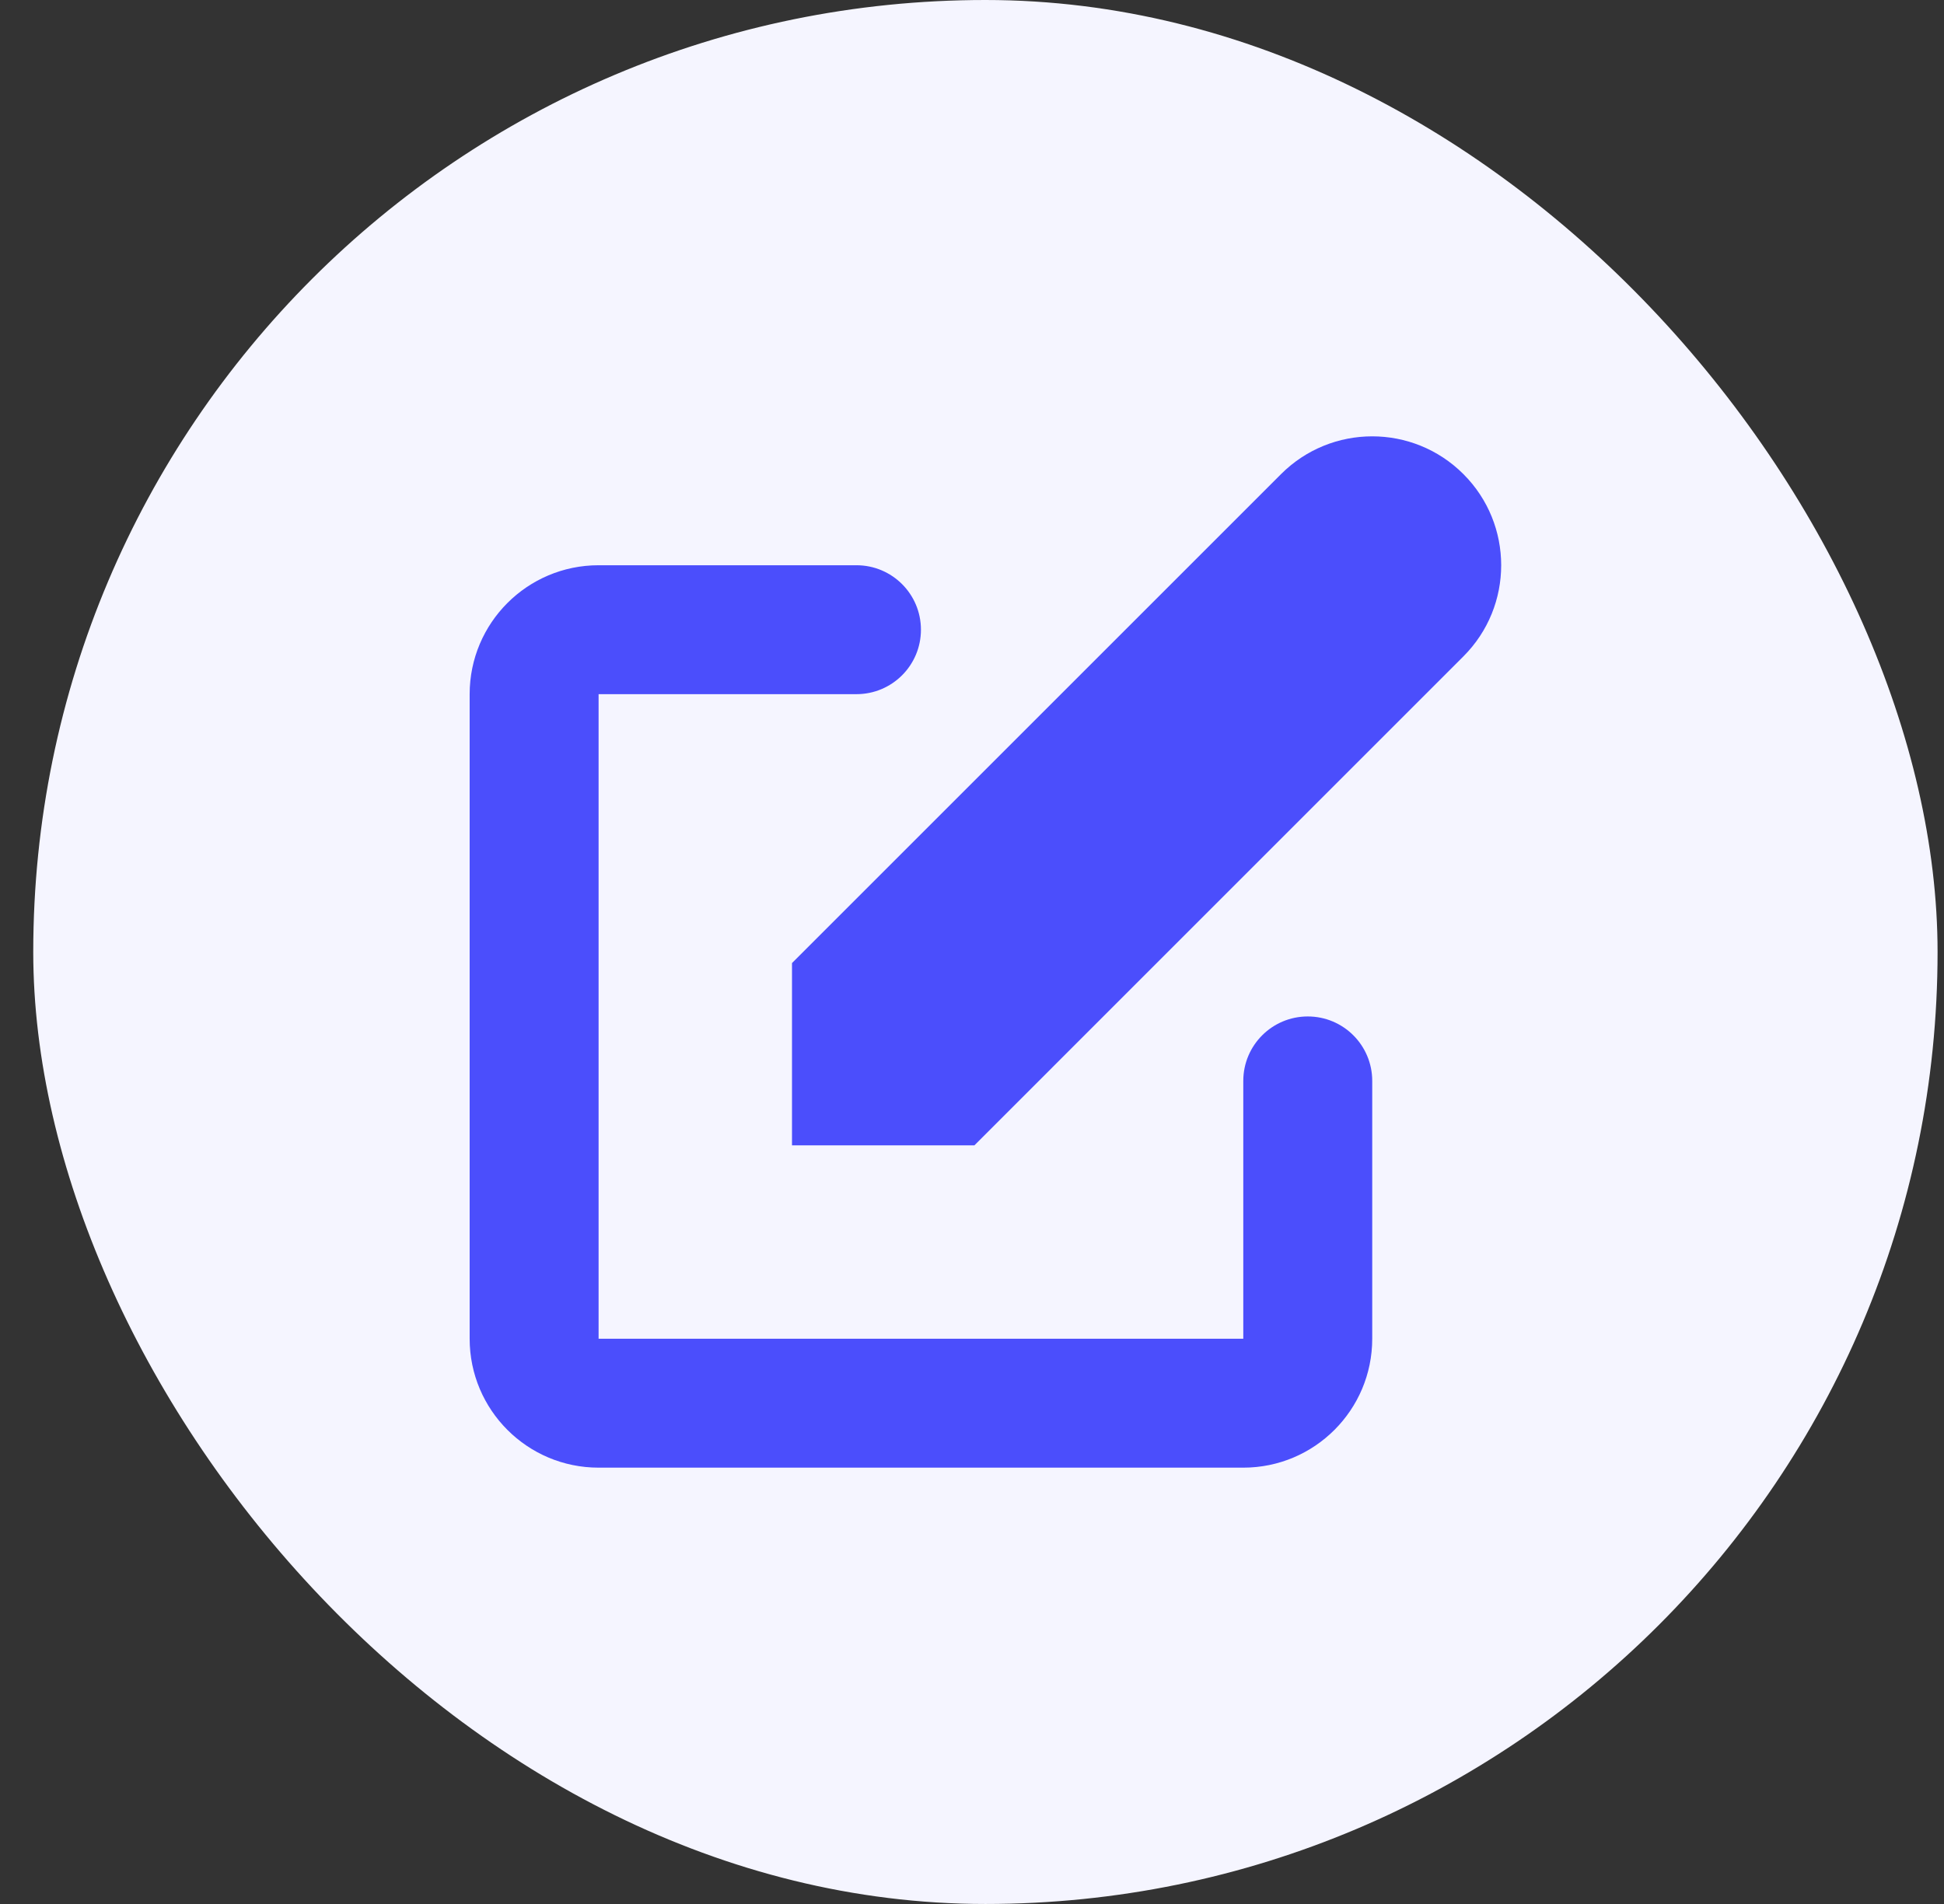
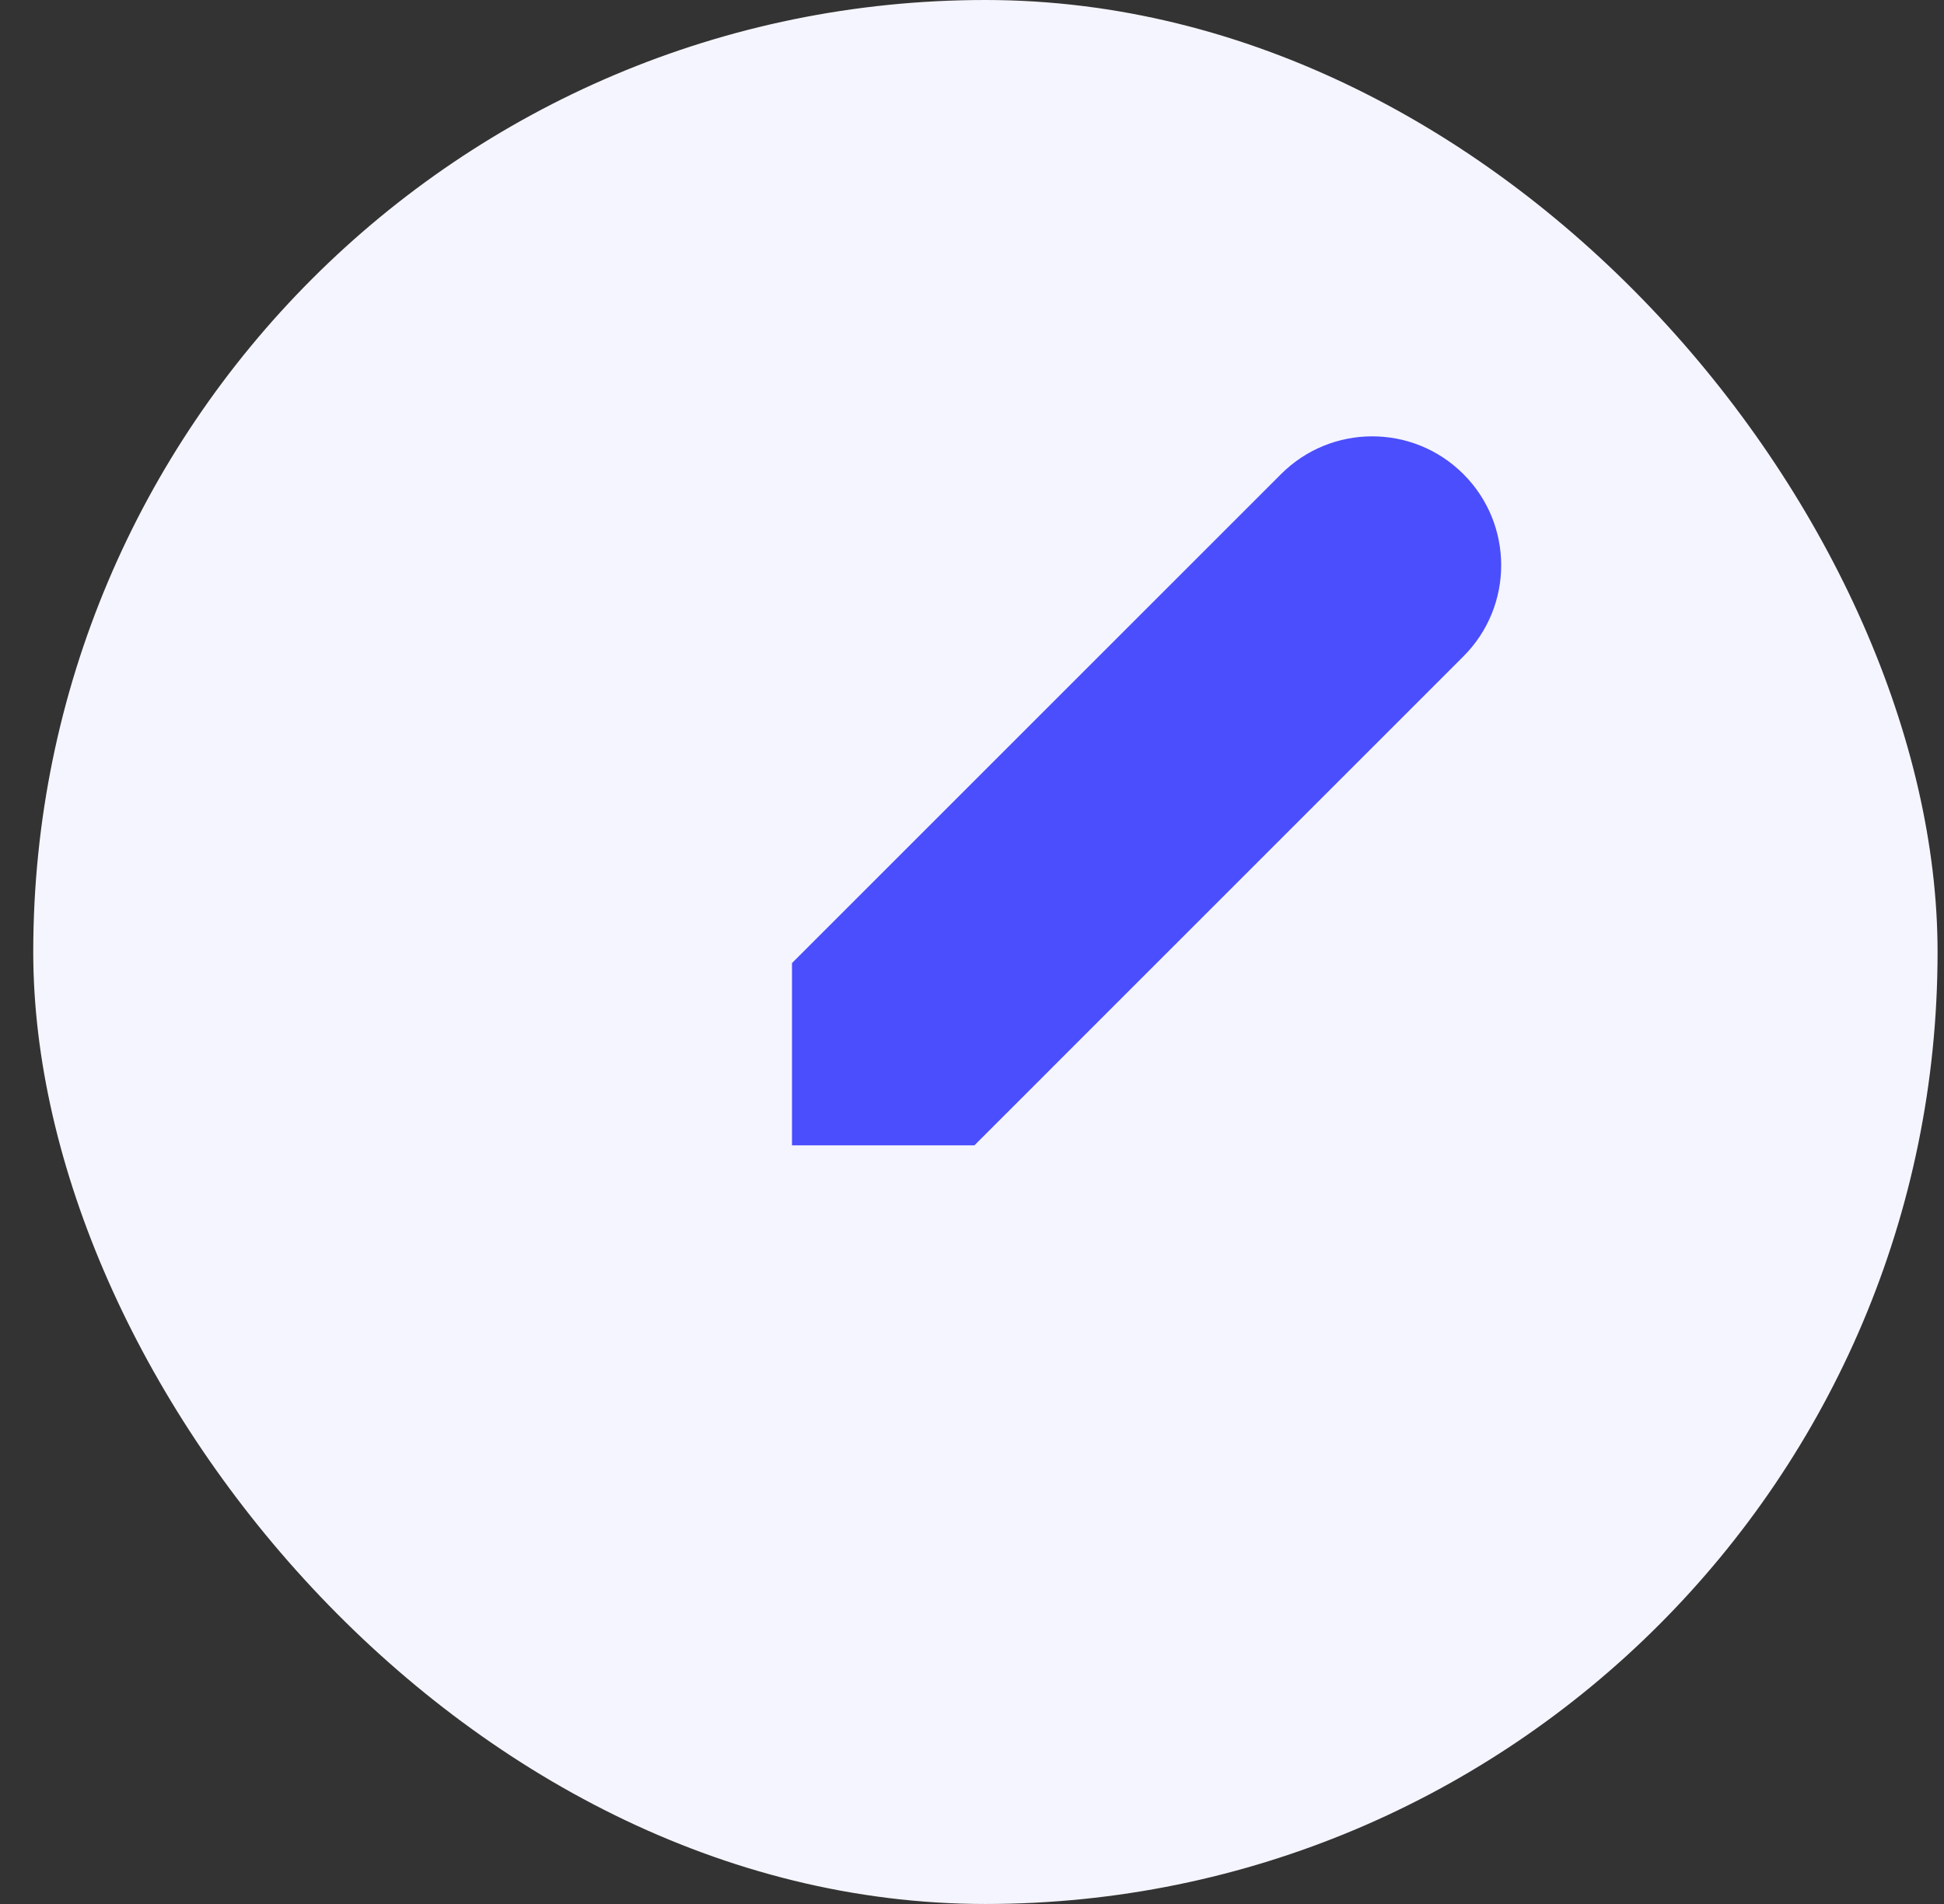
<svg xmlns="http://www.w3.org/2000/svg" width="49" height="48" viewBox="0 0 49 48" fill="none">
  <rect x="0" y="0" width="49" height="48" fill="#333333" stroke="none" />
  <rect x="0.838" width="48" height="48" rx="24" fill="#F5F5FF" />
  <path d="M36.886 11.952C35.617 10.683 33.559 10.683 32.29 11.952L19.963 24.279V28.875H24.56L36.886 16.548C38.156 15.279 38.156 13.221 36.886 11.952Z" fill="#4B4EFC" />
-   <path fill-rule="evenodd" clip-rule="evenodd" d="M11.838 17.5C11.838 15.705 13.293 14.25 15.088 14.25H21.588C22.486 14.25 23.213 14.977 23.213 15.875C23.213 16.773 22.486 17.5 21.588 17.5H15.088V33.75H31.338V27.25C31.338 26.352 32.066 25.625 32.963 25.625C33.861 25.625 34.588 26.352 34.588 27.25V33.75C34.588 35.545 33.133 37 31.338 37H15.088C13.293 37 11.838 35.545 11.838 33.75V17.5Z" fill="#4B4EFC" />
</svg>